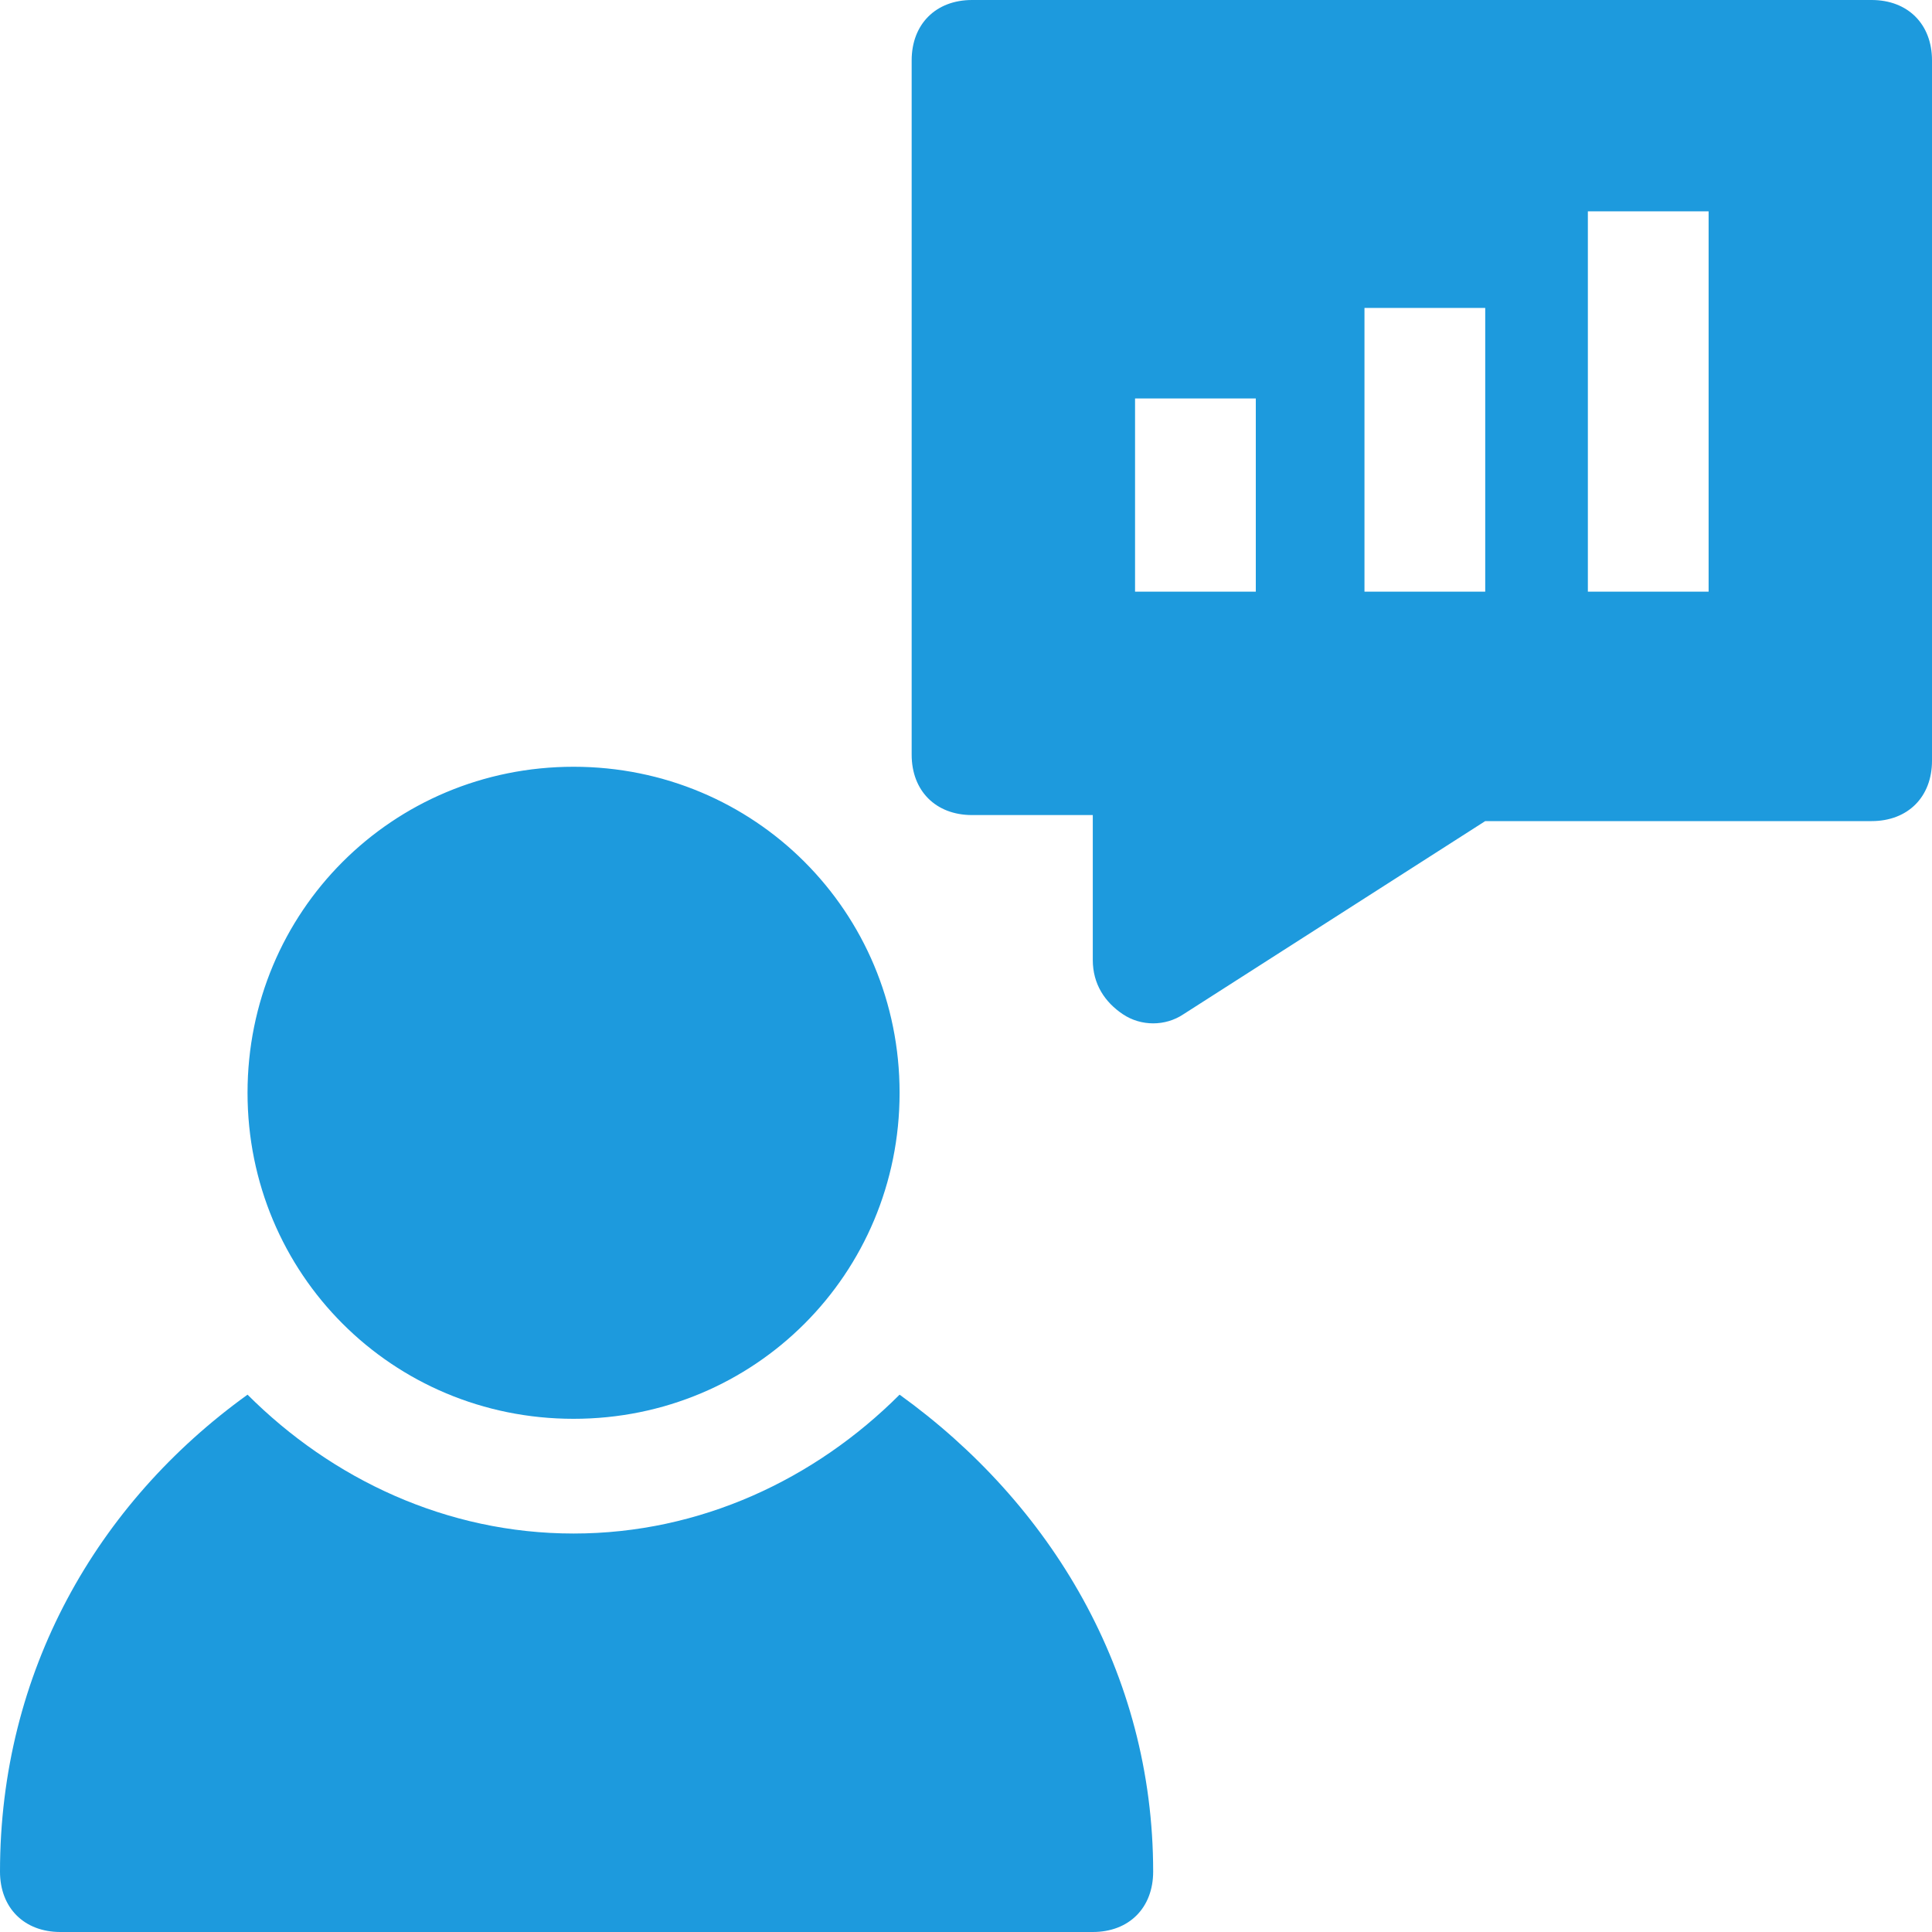
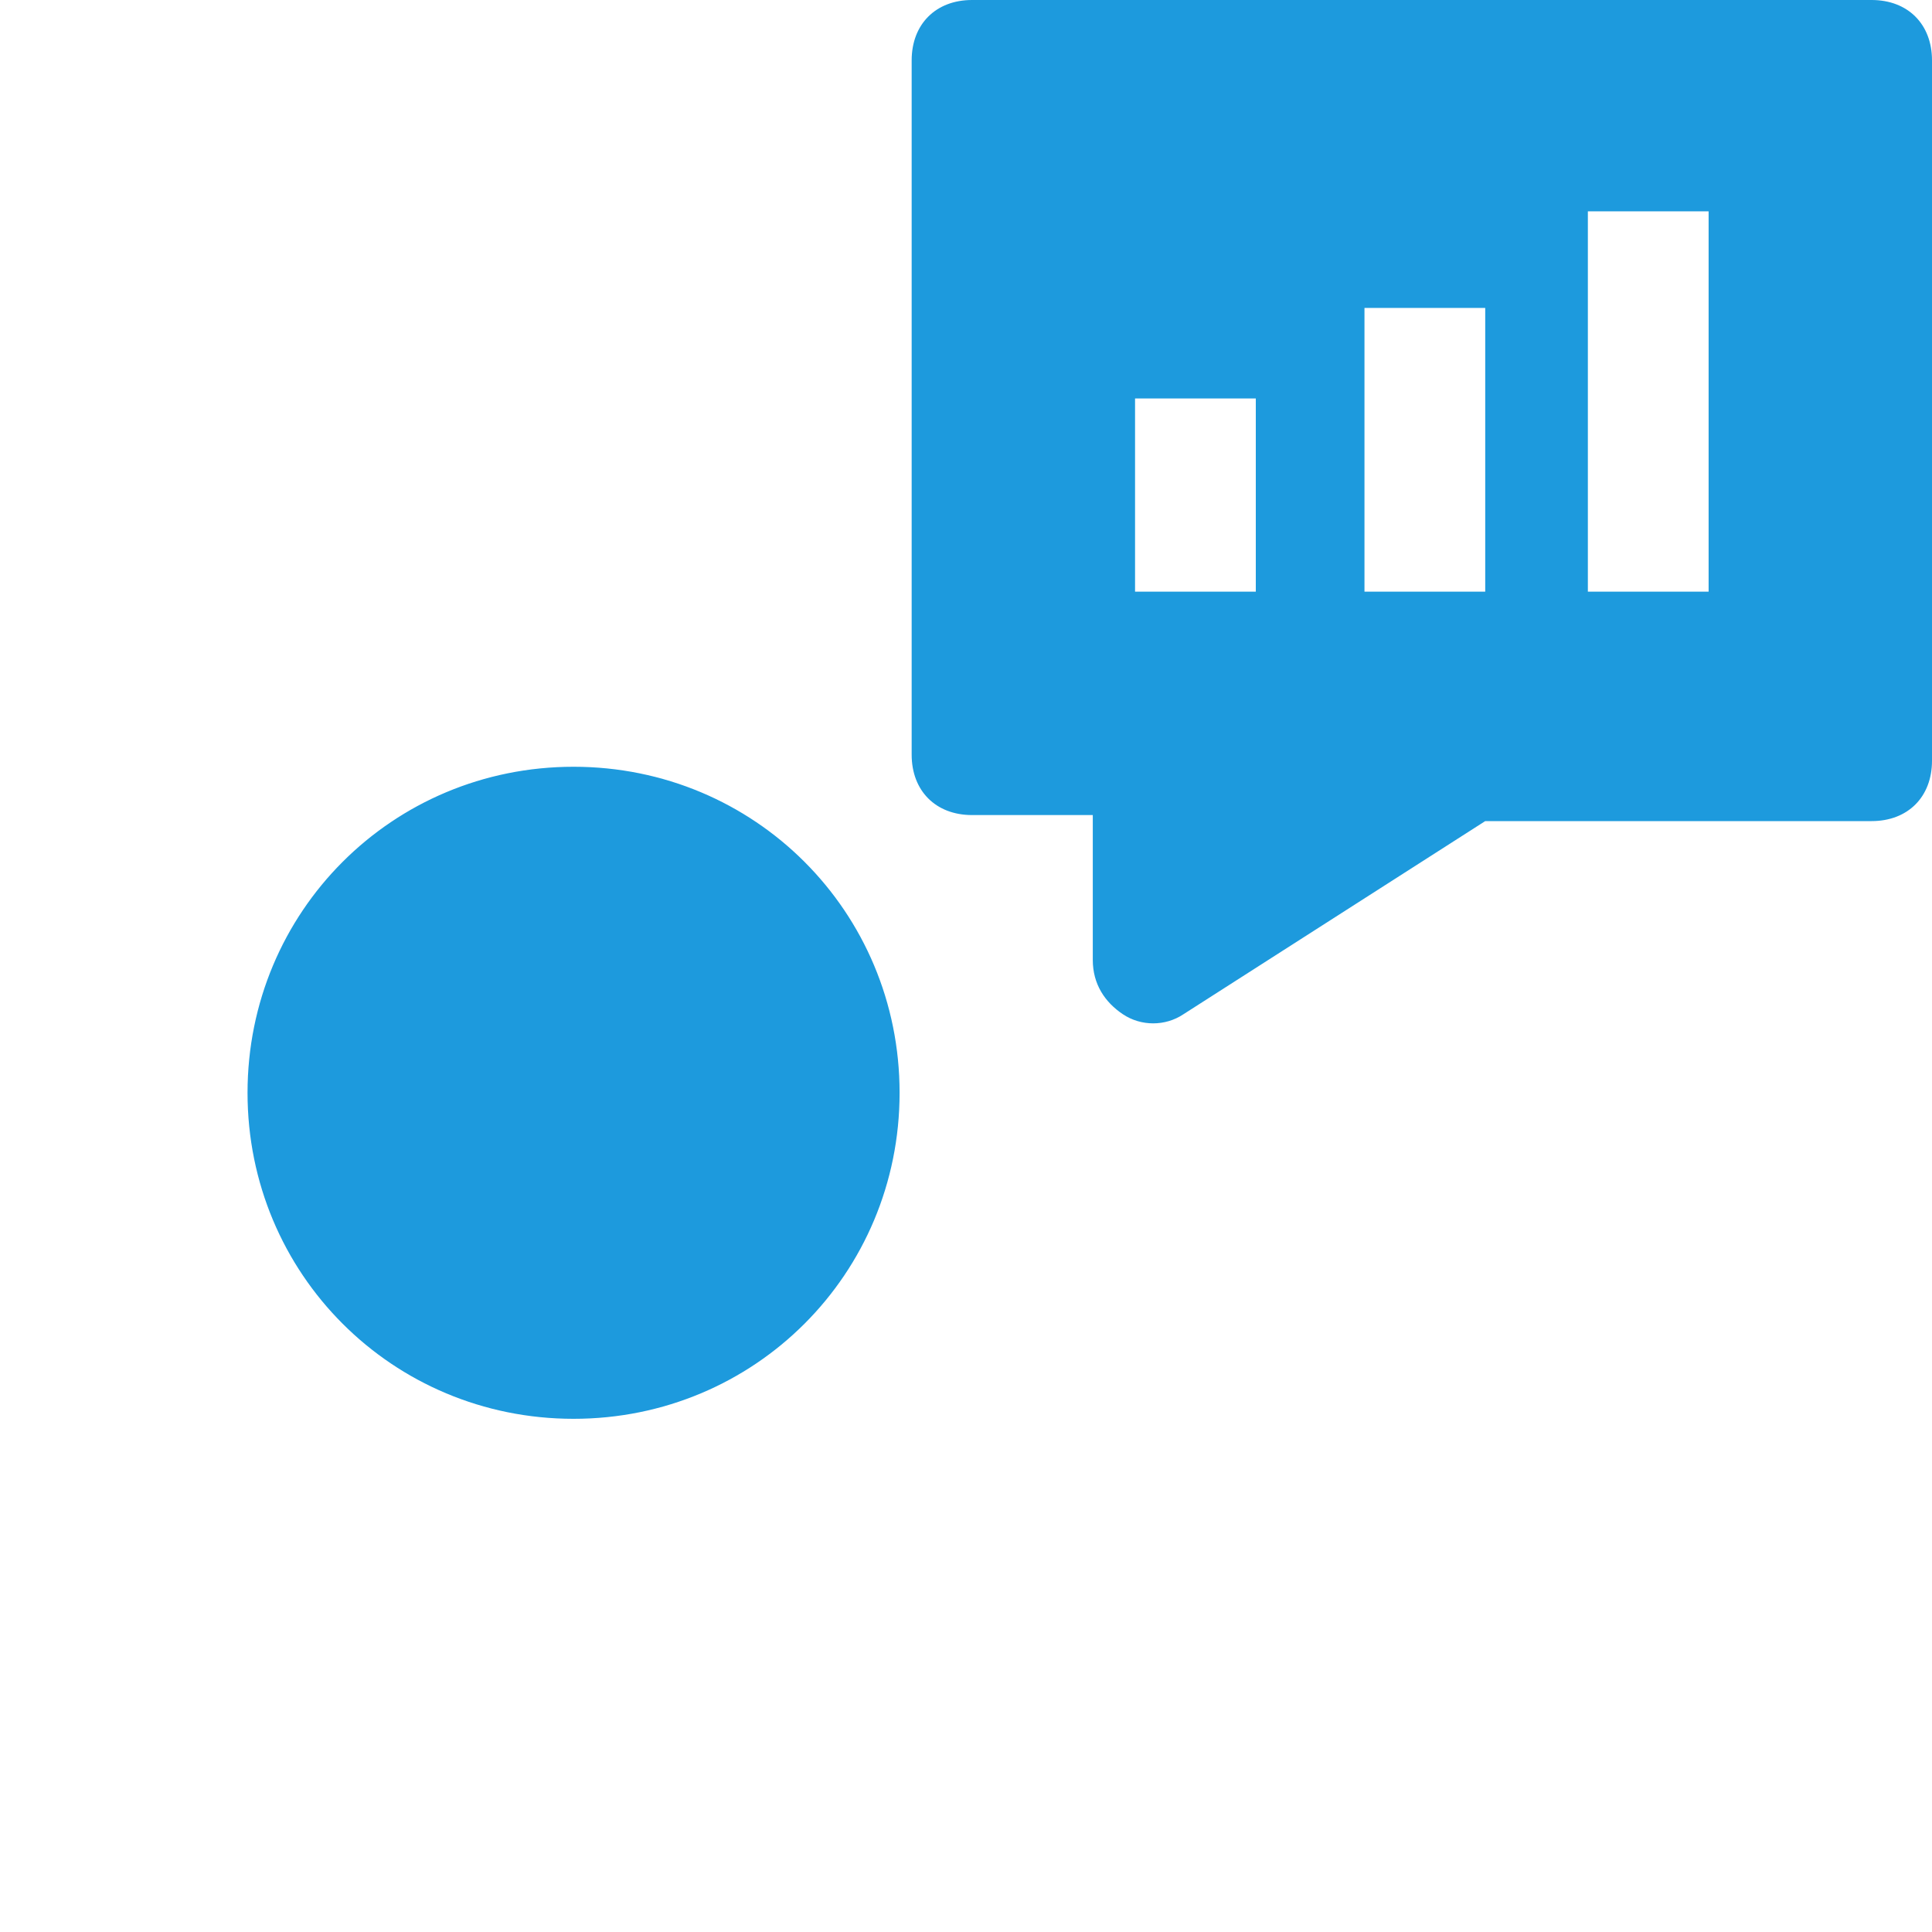
<svg xmlns="http://www.w3.org/2000/svg" width="64" height="64" viewBox="0 0 64 64">
  <g fill="#1D9ADD">
-     <path d="M29.8,46.2 C27,49 23.2,50.8 19,50.8 C14.8,50.8 11,49 8.2,46.2 C3.2,49.8 -2.27373675e-15,55.4 -2.27373675e-15,62 C-2.27373675e-15,63.2 0.8,64 2,64 L36.2,64 C37.4,64 38.2,63.2 38.2,62 C38.2,55.4 34.8,49.8 29.8,46.2 Z" />
    <path d="M19 47C25 47 29.8 42.2 29.8 36.2 29.8 30.2 25 25.4 19 25.4 13 25.4 8.2 30.2 8.2 36.2 8.2 42.2 13 47 19 47zM62-2.27373675e-15L32.2-2.27373675e-15C31-2.27373675e-15 30.2.8 30.2 2L30.2 25C30.2 26.2 31 27 32.2 27L36.2 27 36.2 31.8C36.2 32.6 36.6 33.2 37.2 33.6 37.8 34 38.6 34 39.2 33.6L49.2 27.2 62 27.2C63.2 27.2 64 26.4 64 25.2L64 2C64 .8 63.2-2.27373675e-15 62-2.27373675e-15zM41.6 19.6L37.6 19.6 37.6 13.2 41.6 13.2 41.6 19.6zM49.2 19.6L45.2 19.6 45.2 10.2 49.2 10.2 49.2 19.6zM56.6 19.6L52.6 19.6 52.6 7 56.6 7 56.6 19.6z" />
  </g>
</svg>